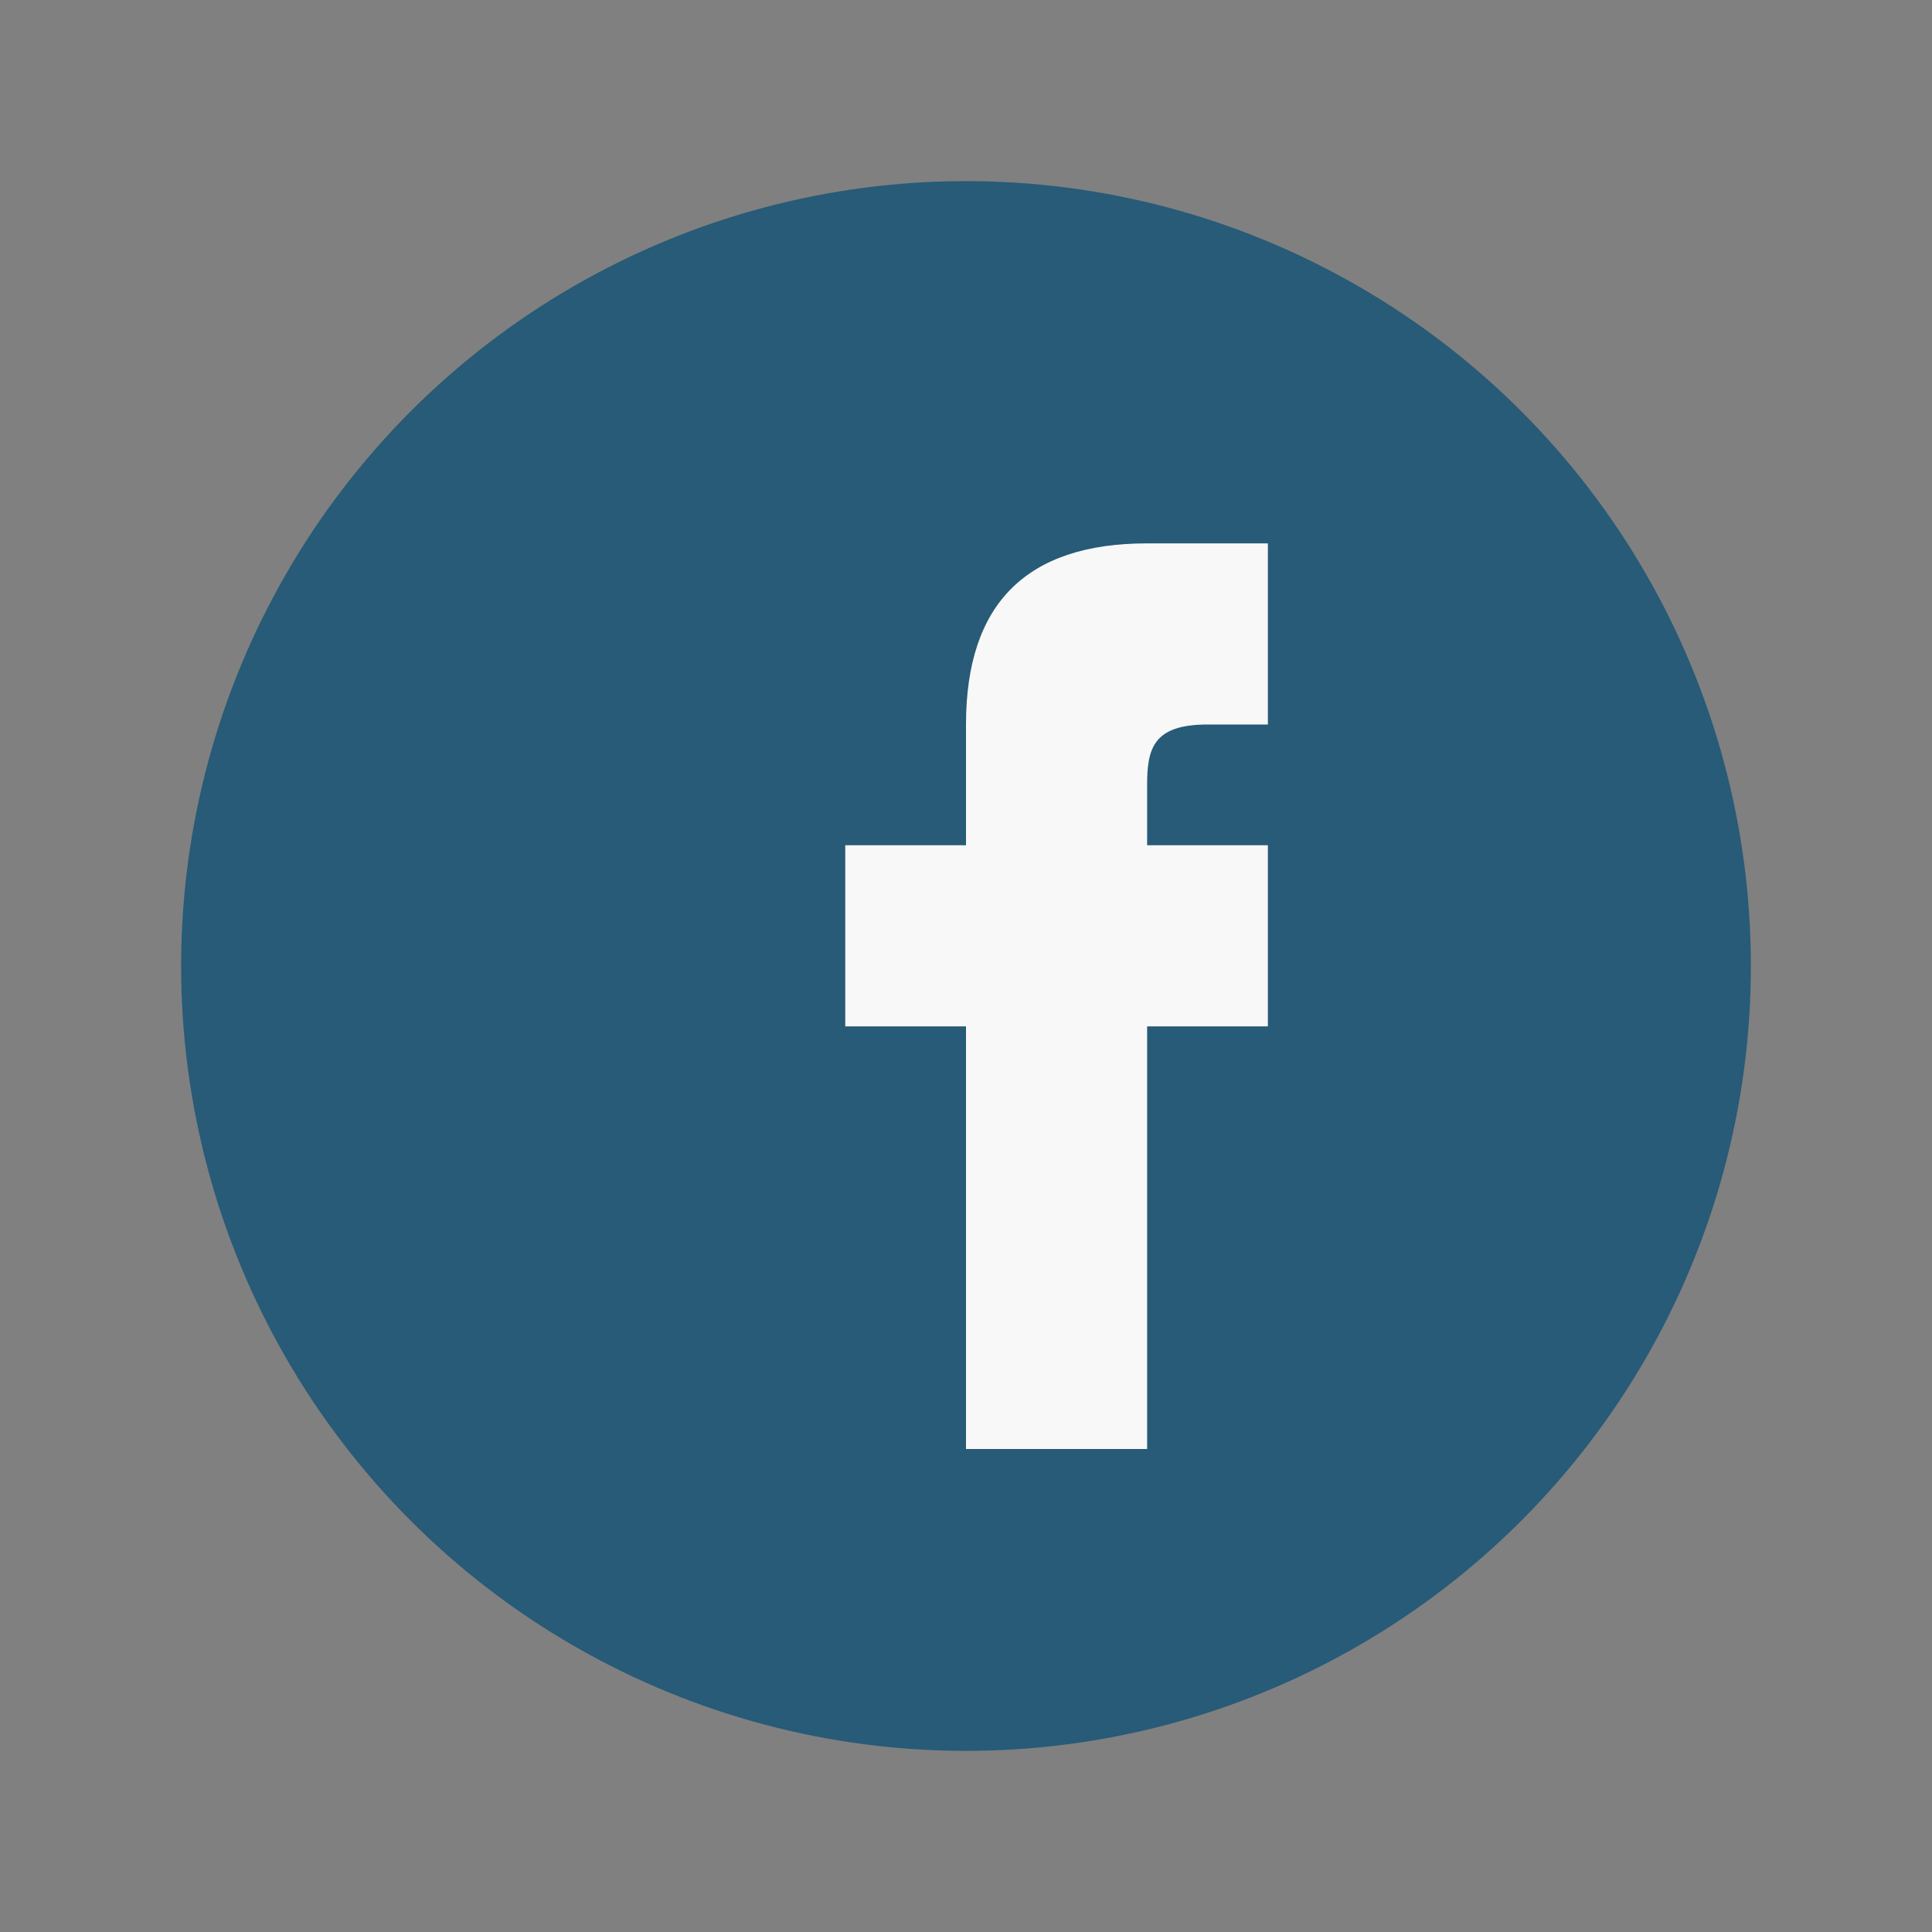
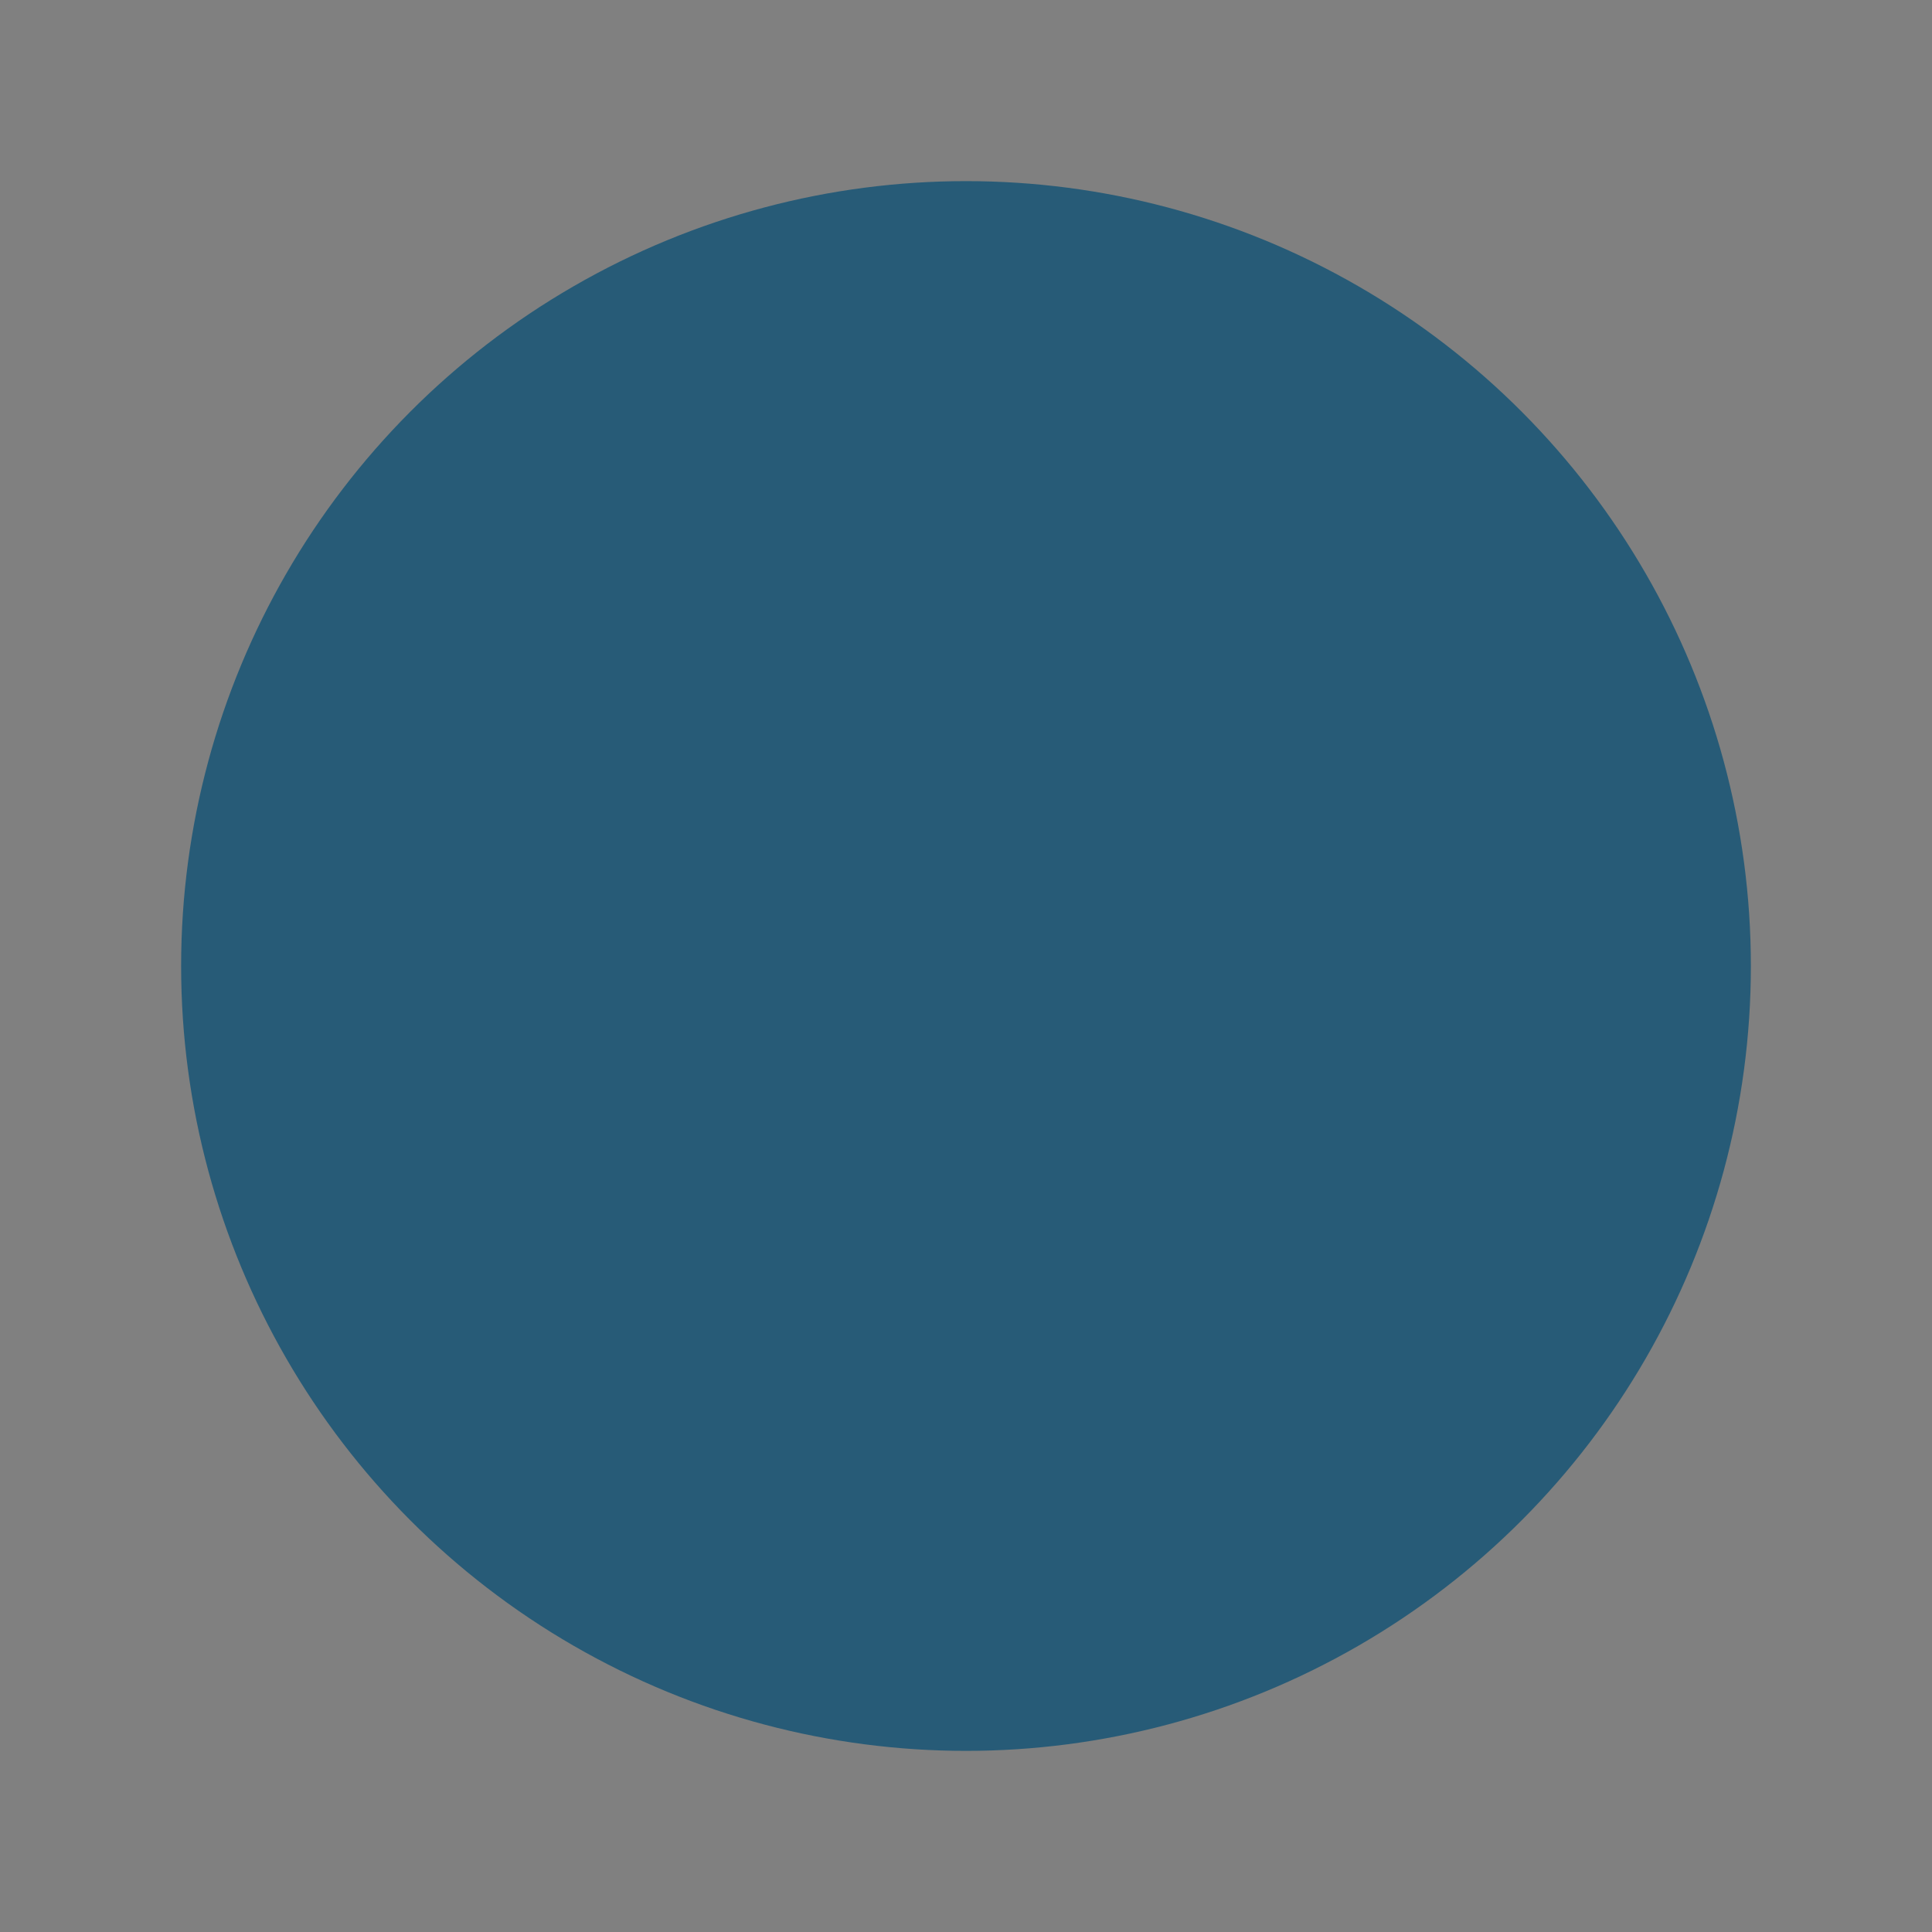
<svg xmlns="http://www.w3.org/2000/svg" width="32" height="32" viewBox="0 0 32 32">
  <rect x="0" y="0" width="32" height="32" fill="#808080" stroke="none" />
  <circle cx="16" cy="16" r="13" fill="#275B77" />
-   <path d="M19 17h2v-3h-2v-1c0-.6.1-1 1-1h1v-3h-2c-2 0-3 1-3 3v2h-2v3h2v7h3v-7z" fill="#F8F8F8" />
</svg>